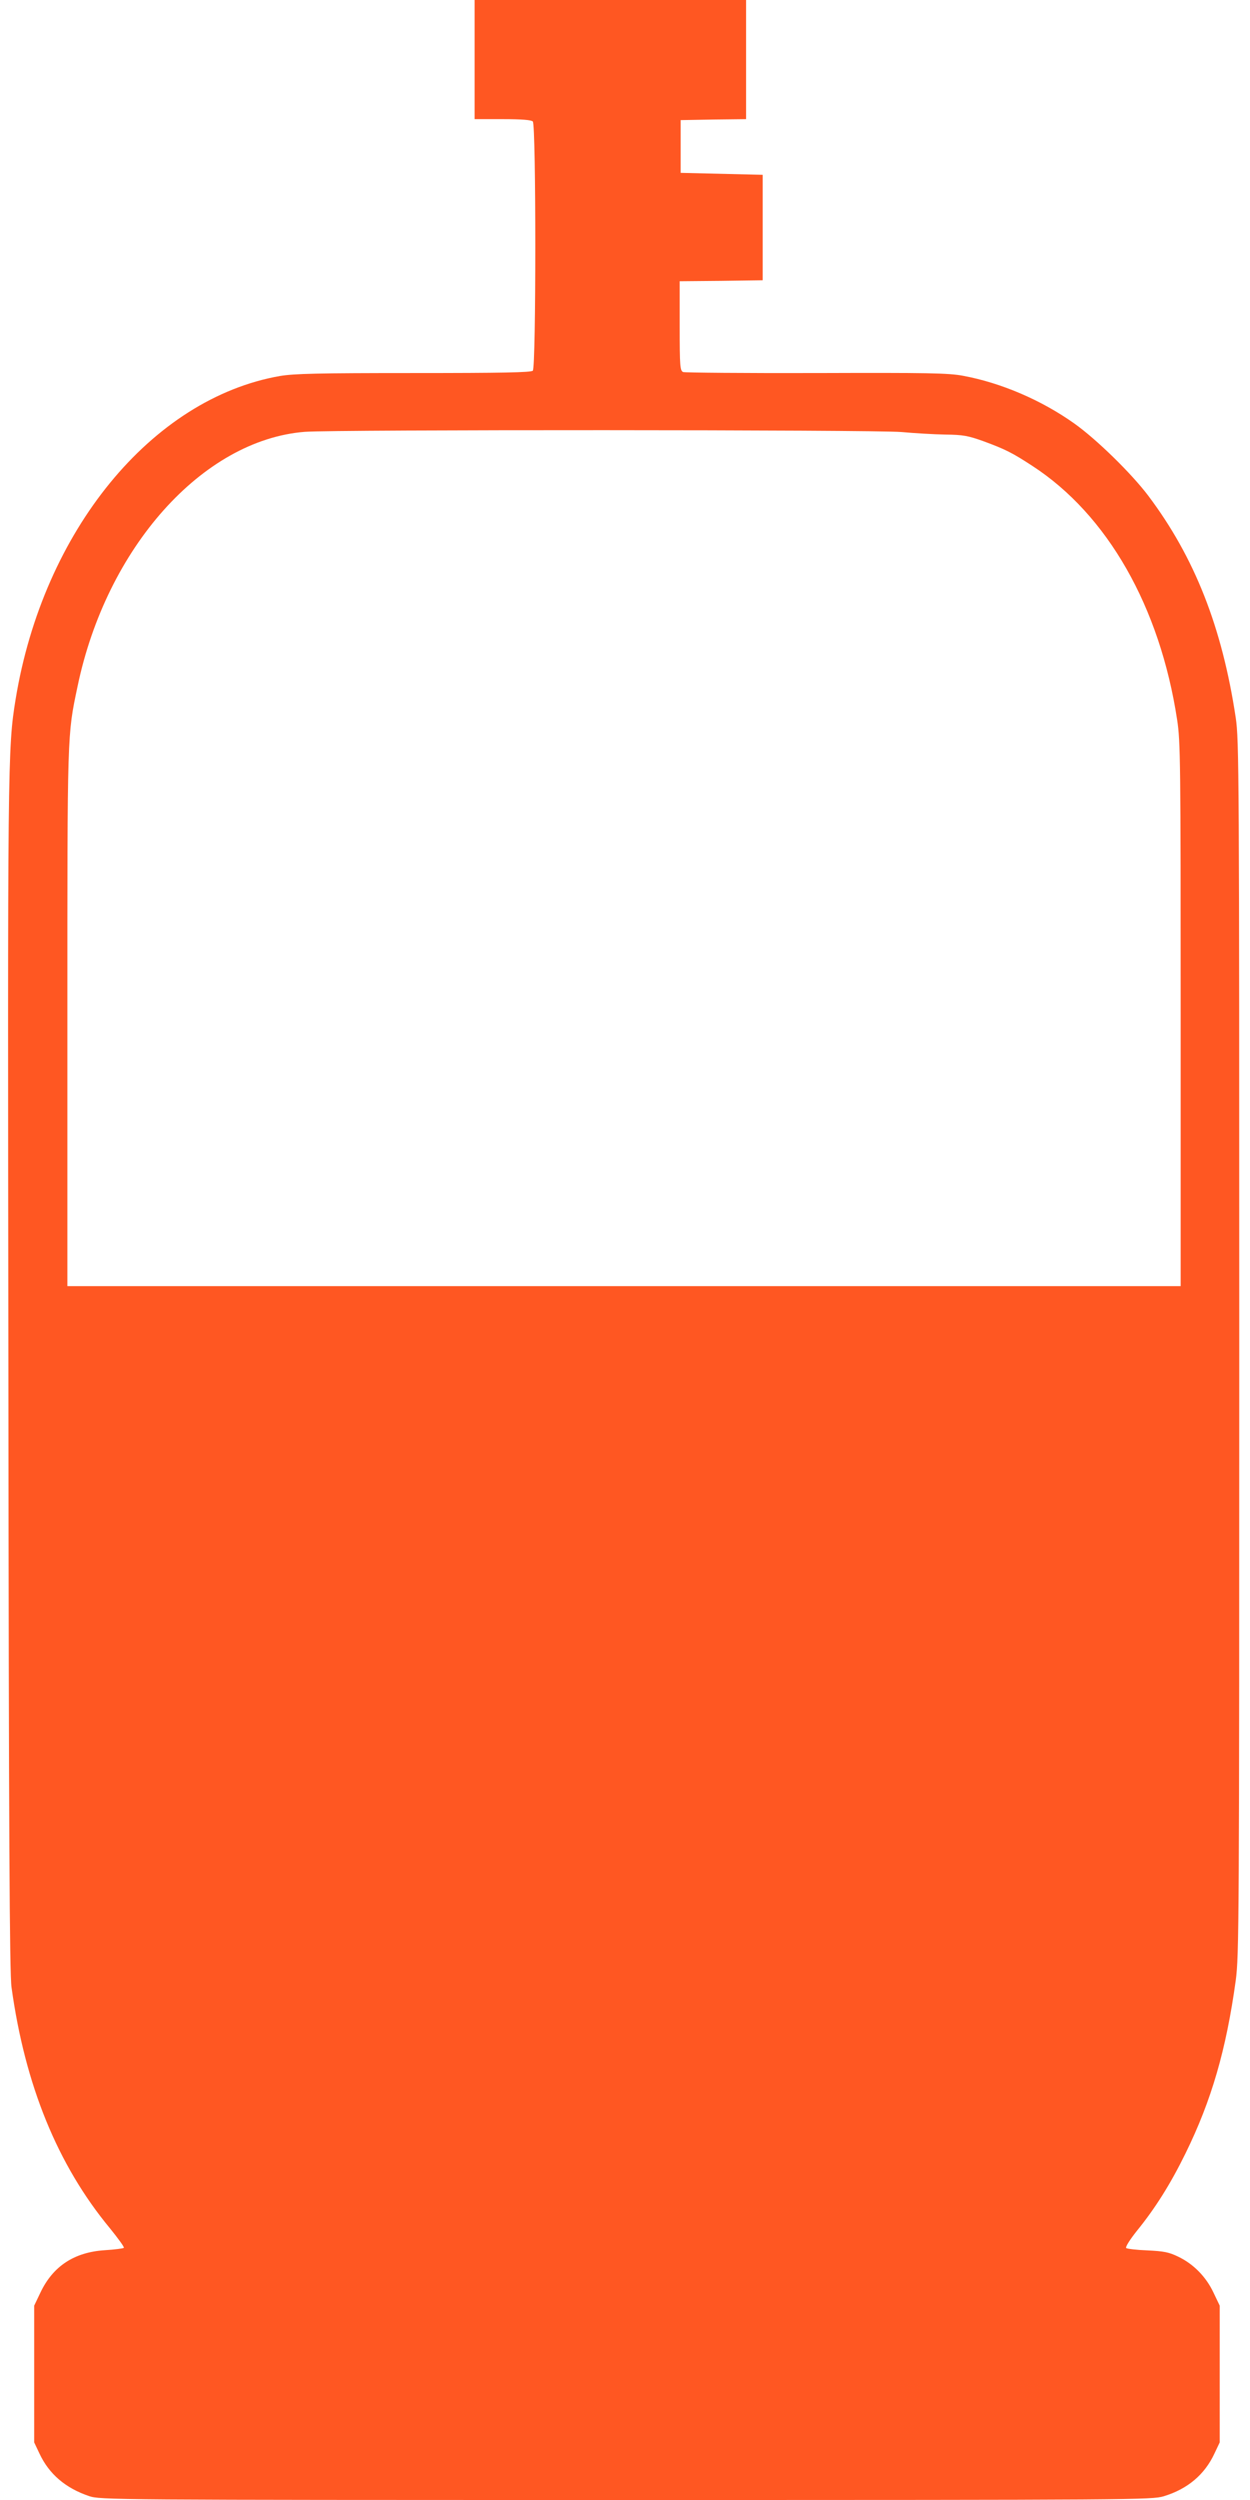
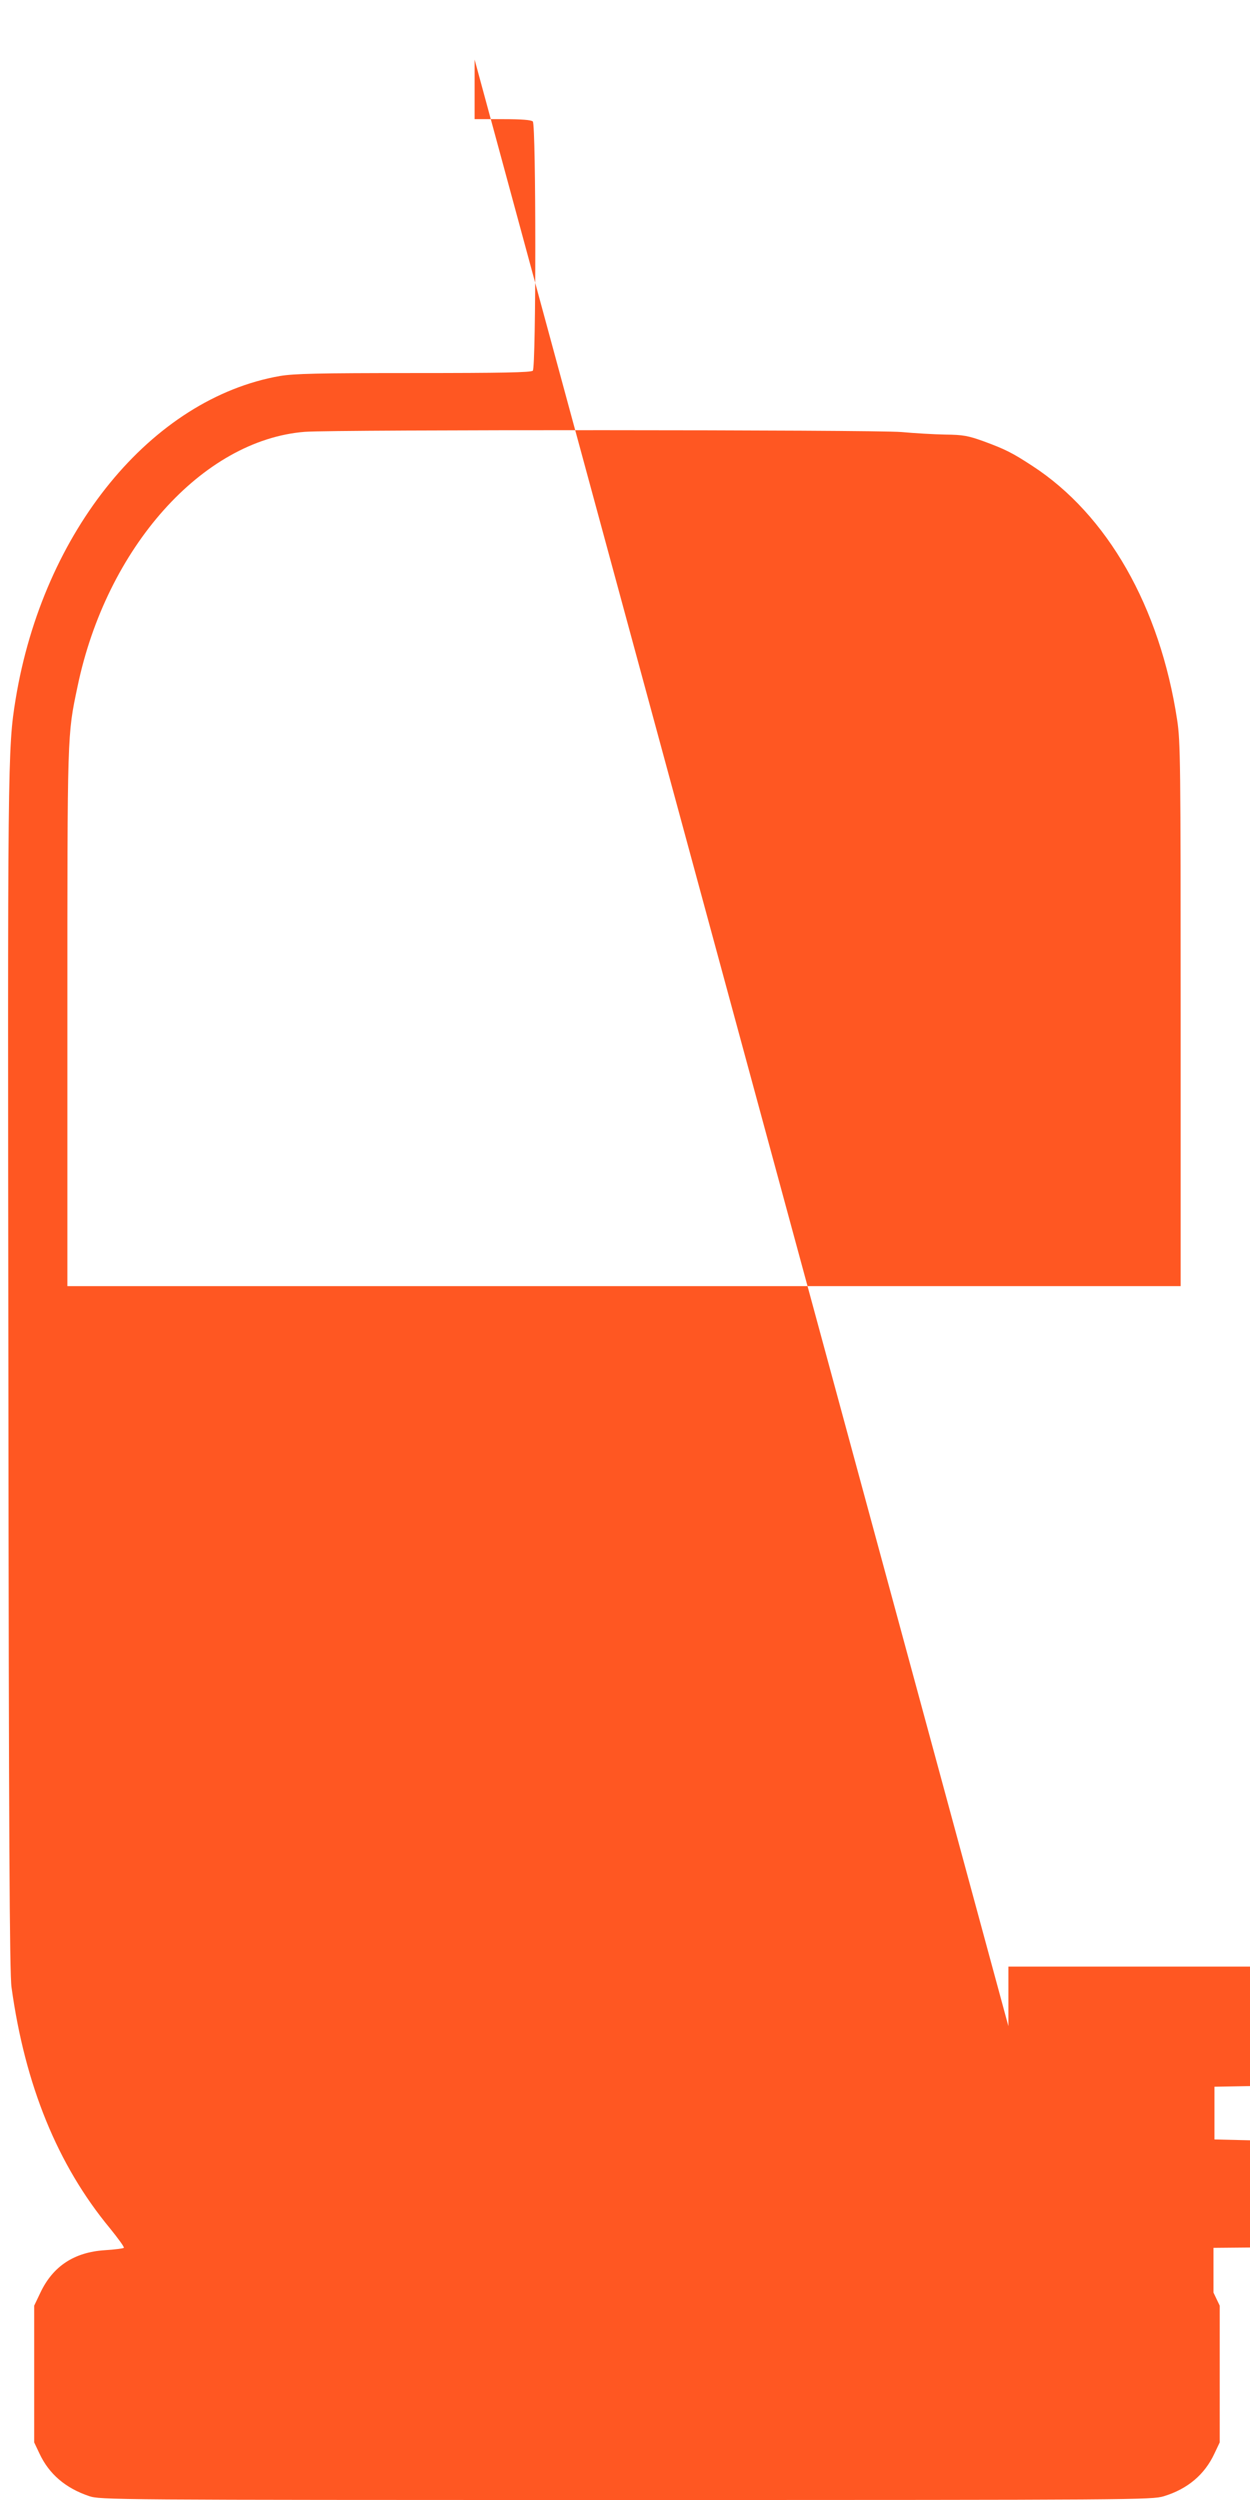
<svg xmlns="http://www.w3.org/2000/svg" version="1.0" width="640pt" height="1280pt" viewBox="0 0 640 1280" preserveAspectRatio="xMidYMid meet">
  <g transform="translate(0,1280) scale(0.1,-0.1)" fill="#ff5722" stroke="none">
-     <path d="M2430 12495 l0 -305 143 0 c98 0 147 -4 155 -12 17 -17 17 -1259 0 -1276 -9 -9 -158 -12 -609 -12 -493 0 -612 -3 -685 -15 -658 -115 -1213 -794 -1354 -1655 -41 -252 -41 -310 -37 -3470 2 -2340 6 -3056 16 -3125 69 -500 235 -909 504 -1234 42 -52 75 -97 71 -100 -3 -3 -47 -9 -97 -12 -157 -10 -266 -82 -330 -217 l-32 -67 0 -350 0 -350 27 -57 c49 -105 133 -177 254 -218 58 -19 95 -20 2749 -20 2617 0 2692 1 2753 19 122 37 210 111 260 219 l27 57 0 350 0 350 -32 67 c-38 81 -103 147 -181 184 -47 23 -74 28 -157 32 -55 2 -104 8 -109 12 -5 5 19 43 54 87 96 118 174 243 250 398 133 271 208 530 257 885 17 129 18 284 18 3240 0 2943 -1 3111 -18 3225 -70 465 -211 822 -448 1137 -86 114 -266 290 -379 370 -169 120 -375 208 -569 244 -74 14 -180 16 -751 14 -366 -1 -673 2 -682 5 -16 7 -18 27 -18 236 l0 229 213 2 212 3 0 270 0 270 -210 5 -210 5 0 135 0 135 168 3 167 2 0 305 0 305 -695 0 -695 0 0 -305z m2185 -1907 c66 -6 167 -12 225 -13 91 -1 117 -6 195 -34 112 -41 149 -60 250 -126 385 -250 654 -722 742 -1301 17 -110 18 -221 18 -1509 l0 -1390 -2850 0 -2850 0 0 1375 c0 1473 -1 1443 52 1695 148 711 640 1262 1163 1304 157 12 2917 11 3055 -1z" />
+     <path d="M2430 12495 l0 -305 143 0 c98 0 147 -4 155 -12 17 -17 17 -1259 0 -1276 -9 -9 -158 -12 -609 -12 -493 0 -612 -3 -685 -15 -658 -115 -1213 -794 -1354 -1655 -41 -252 -41 -310 -37 -3470 2 -2340 6 -3056 16 -3125 69 -500 235 -909 504 -1234 42 -52 75 -97 71 -100 -3 -3 -47 -9 -97 -12 -157 -10 -266 -82 -330 -217 l-32 -67 0 -350 0 -350 27 -57 c49 -105 133 -177 254 -218 58 -19 95 -20 2749 -20 2617 0 2692 1 2753 19 122 37 210 111 260 219 l27 57 0 350 0 350 -32 67 l0 229 213 2 212 3 0 270 0 270 -210 5 -210 5 0 135 0 135 168 3 167 2 0 305 0 305 -695 0 -695 0 0 -305z m2185 -1907 c66 -6 167 -12 225 -13 91 -1 117 -6 195 -34 112 -41 149 -60 250 -126 385 -250 654 -722 742 -1301 17 -110 18 -221 18 -1509 l0 -1390 -2850 0 -2850 0 0 1375 c0 1473 -1 1443 52 1695 148 711 640 1262 1163 1304 157 12 2917 11 3055 -1z" />
  </g>
</svg>